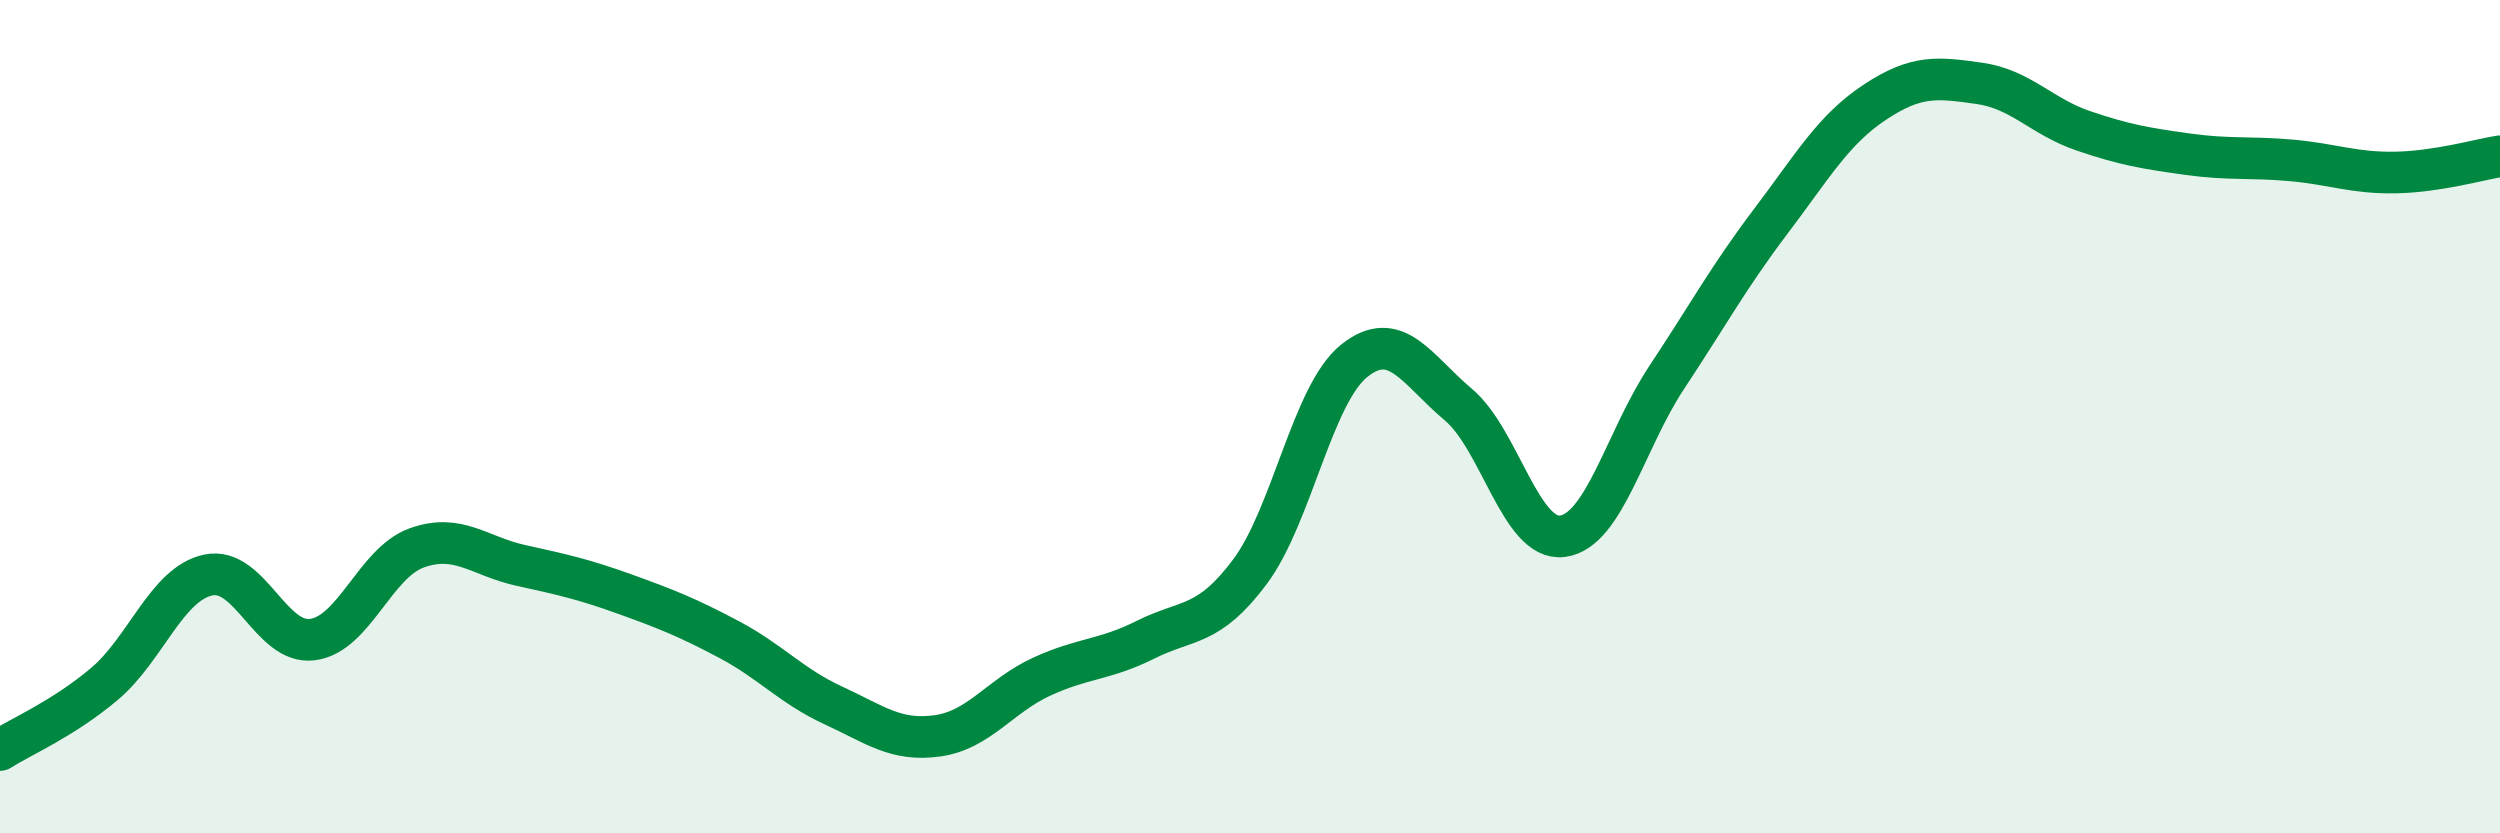
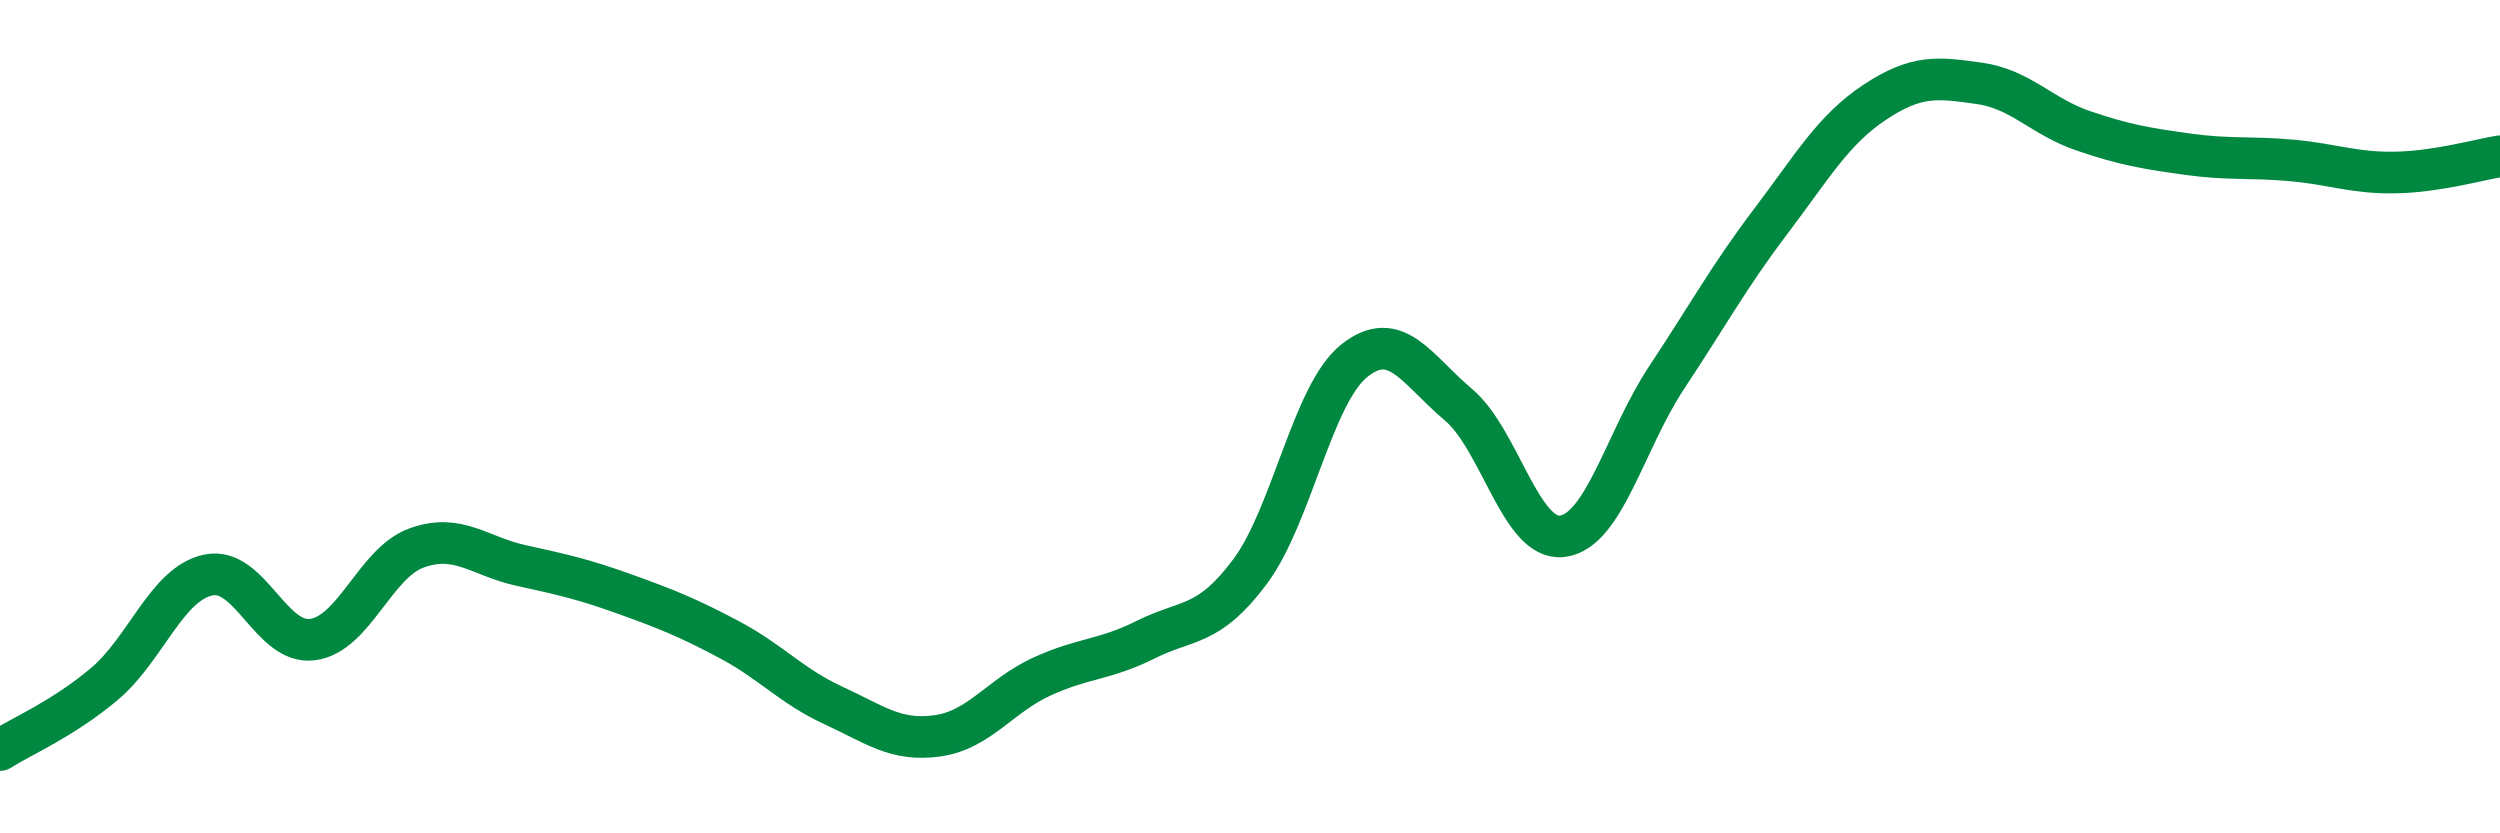
<svg xmlns="http://www.w3.org/2000/svg" width="60" height="20" viewBox="0 0 60 20">
-   <path d="M 0,18 C 0.5,17.68 1.5,17.26 2.5,16.42 C 3.5,15.58 4,14.01 5,13.8 C 6,13.59 6.5,15.48 7.5,15.35 C 8.5,15.22 9,13.51 10,13.15 C 11,12.79 11.5,13.35 12.5,13.57 C 13.5,13.79 14,13.9 15,14.26 C 16,14.62 16.5,14.82 17.5,15.35 C 18.5,15.88 19,16.47 20,16.93 C 21,17.39 21.5,17.8 22.5,17.66 C 23.5,17.52 24,16.7 25,16.24 C 26,15.78 26.5,15.85 27.5,15.35 C 28.5,14.85 29,15.06 30,13.72 C 31,12.38 31.5,9.46 32.5,8.66 C 33.5,7.86 34,8.87 35,9.71 C 36,10.55 36.5,13 37.5,12.87 C 38.5,12.74 39,10.57 40,9.06 C 41,7.55 41.5,6.63 42.5,5.31 C 43.5,3.99 44,3.11 45,2.45 C 46,1.79 46.5,1.86 47.5,2 C 48.5,2.14 49,2.8 50,3.14 C 51,3.48 51.5,3.56 52.5,3.7 C 53.5,3.84 54,3.76 55,3.85 C 56,3.94 56.5,4.16 57.5,4.14 C 58.5,4.12 59.5,3.83 60,3.75L60 20L0 20Z" fill="#008740" opacity="0.1" stroke-linecap="round" stroke-linejoin="round" />
  <path d="M 0,18 C 0.5,17.68 1.5,17.26 2.5,16.42 C 3.5,15.58 4,14.01 5,13.8 C 6,13.59 6.5,15.48 7.5,15.35 C 8.5,15.22 9,13.51 10,13.15 C 11,12.79 11.5,13.35 12.5,13.57 C 13.5,13.79 14,13.9 15,14.26 C 16,14.62 16.5,14.82 17.5,15.35 C 18.5,15.88 19,16.47 20,16.93 C 21,17.39 21.5,17.8 22.5,17.66 C 23.5,17.52 24,16.7 25,16.24 C 26,15.78 26.5,15.85 27.5,15.35 C 28.5,14.85 29,15.06 30,13.72 C 31,12.38 31.5,9.46 32.5,8.66 C 33.5,7.86 34,8.87 35,9.71 C 36,10.55 36.5,13 37.5,12.87 C 38.5,12.74 39,10.57 40,9.06 C 41,7.55 41.5,6.63 42.5,5.31 C 43.5,3.99 44,3.11 45,2.45 C 46,1.79 46.5,1.86 47.5,2 C 48.5,2.14 49,2.8 50,3.14 C 51,3.48 51.5,3.56 52.5,3.7 C 53.5,3.84 54,3.76 55,3.85 C 56,3.94 56.5,4.16 57.5,4.14 C 58.5,4.12 59.5,3.83 60,3.75" stroke="#008740" stroke-width="1" fill="none" stroke-linecap="round" stroke-linejoin="round" />
</svg>